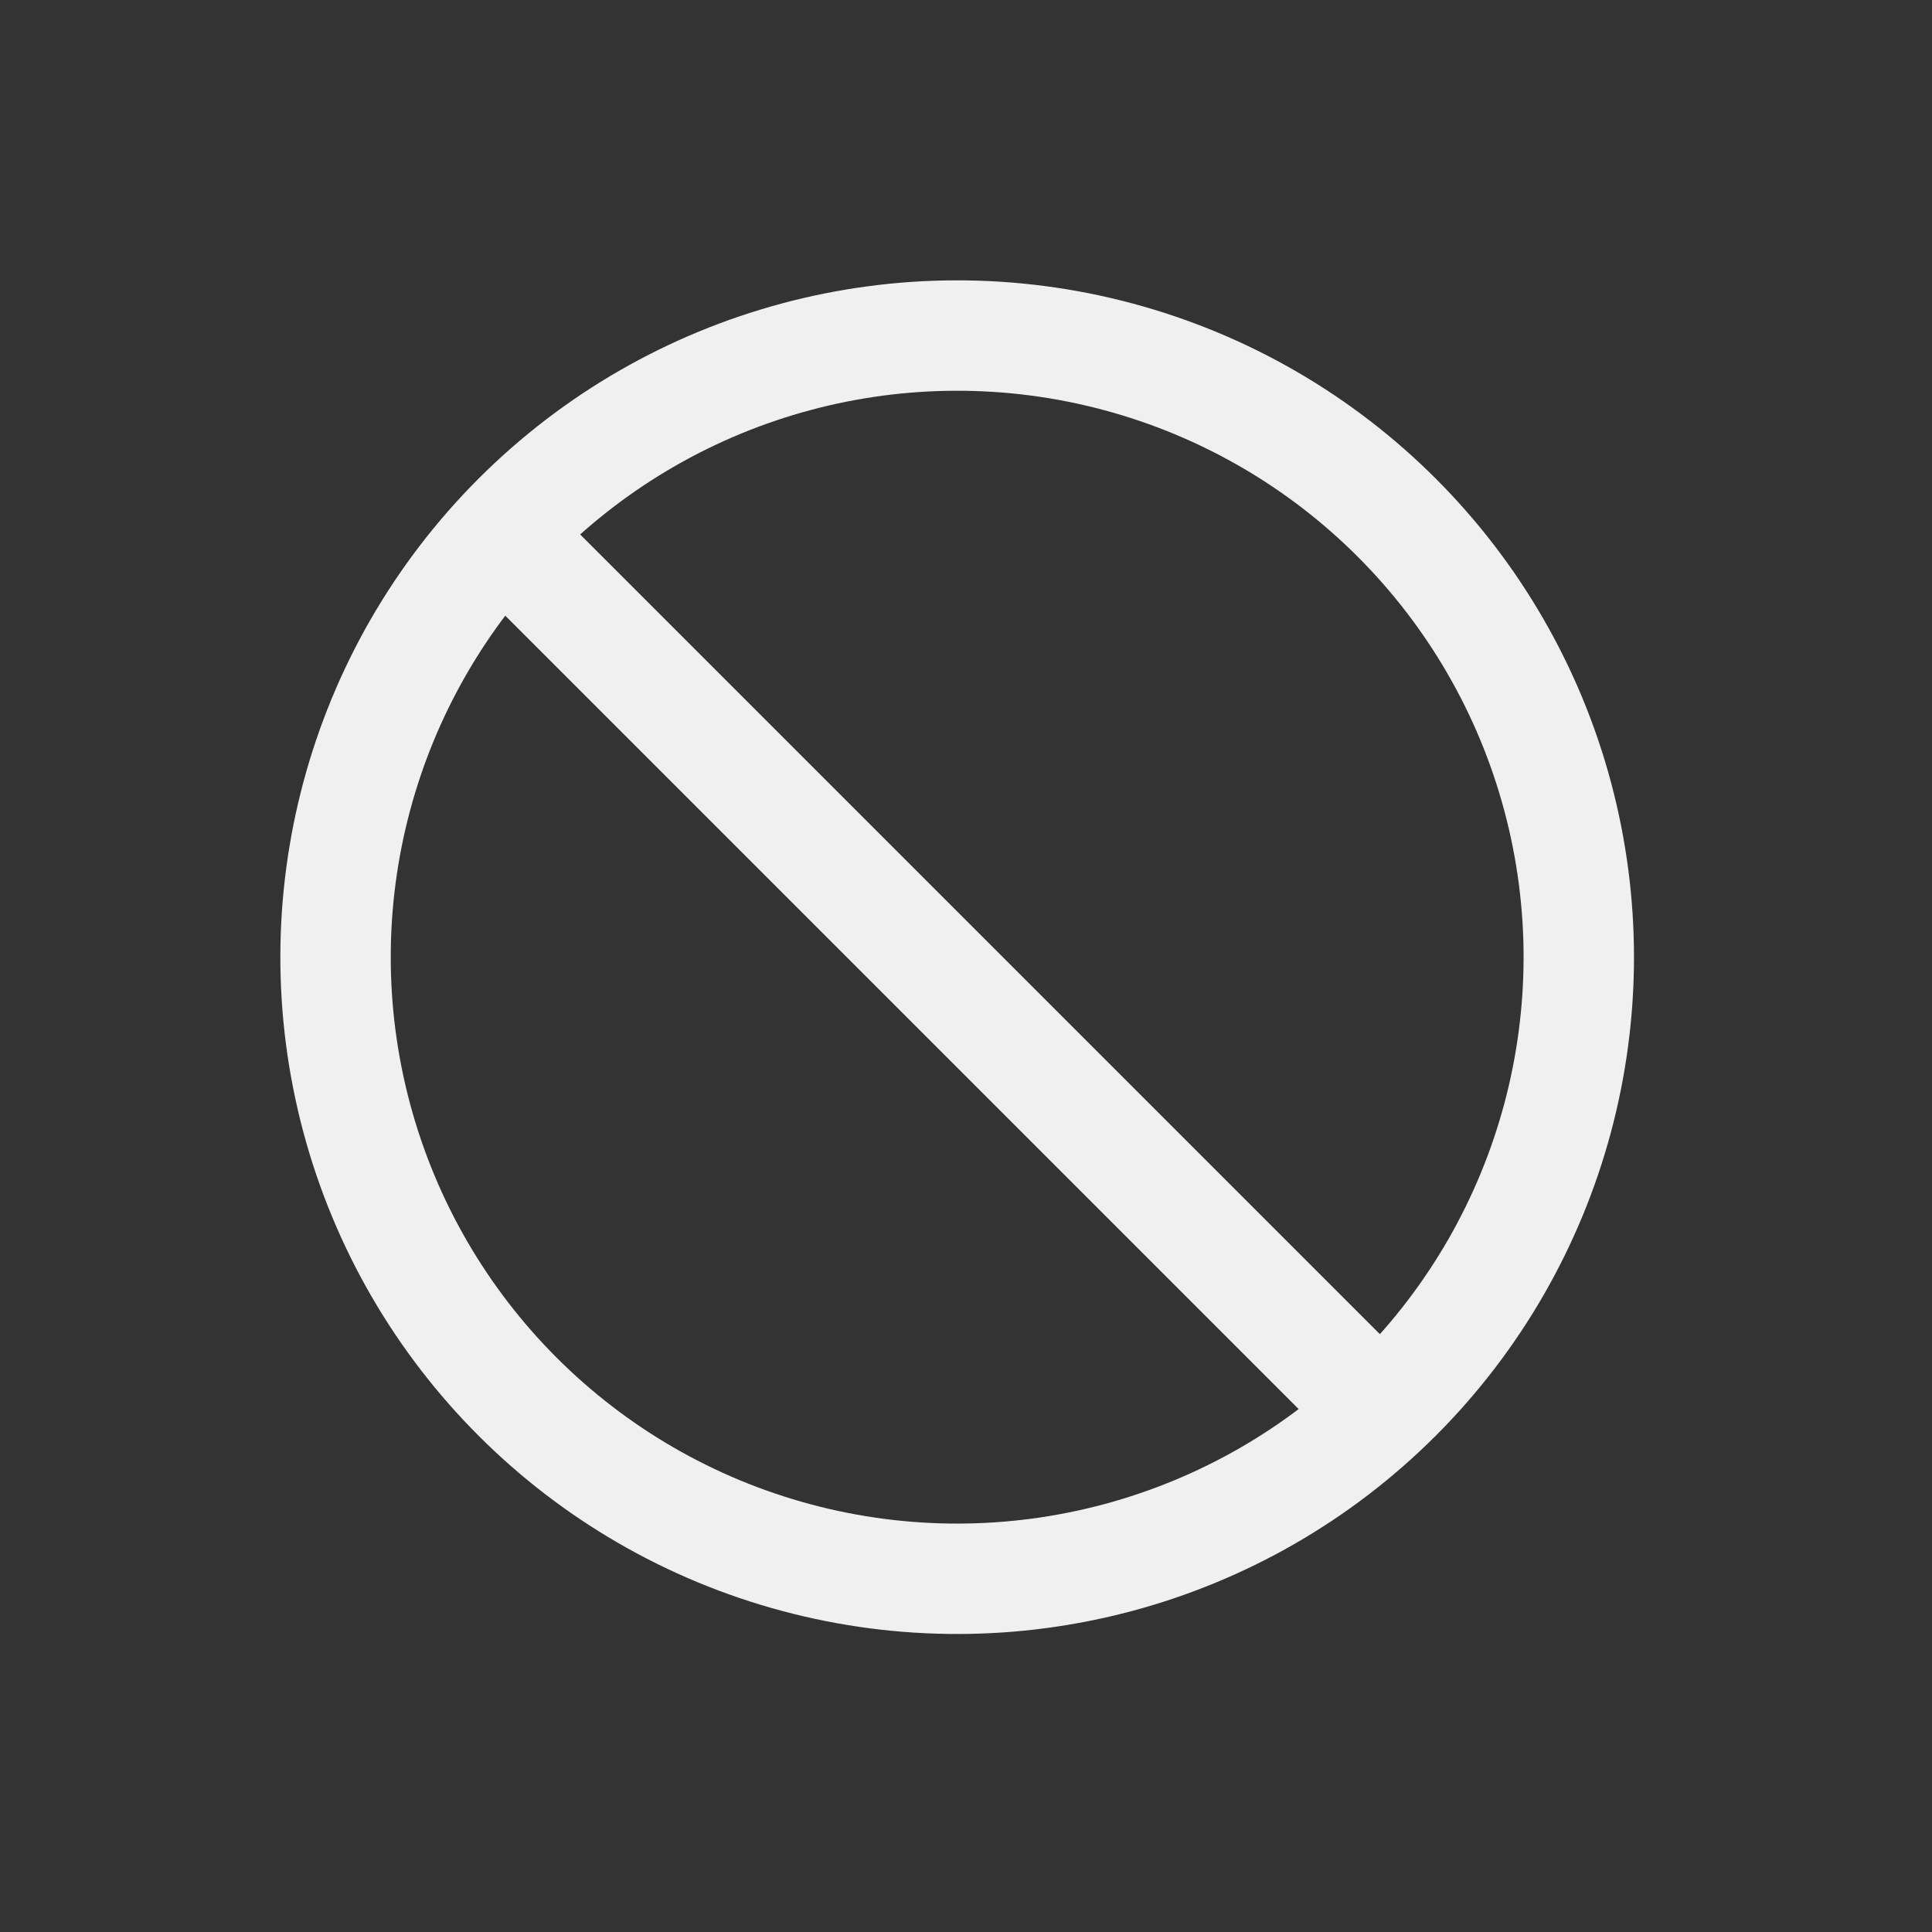
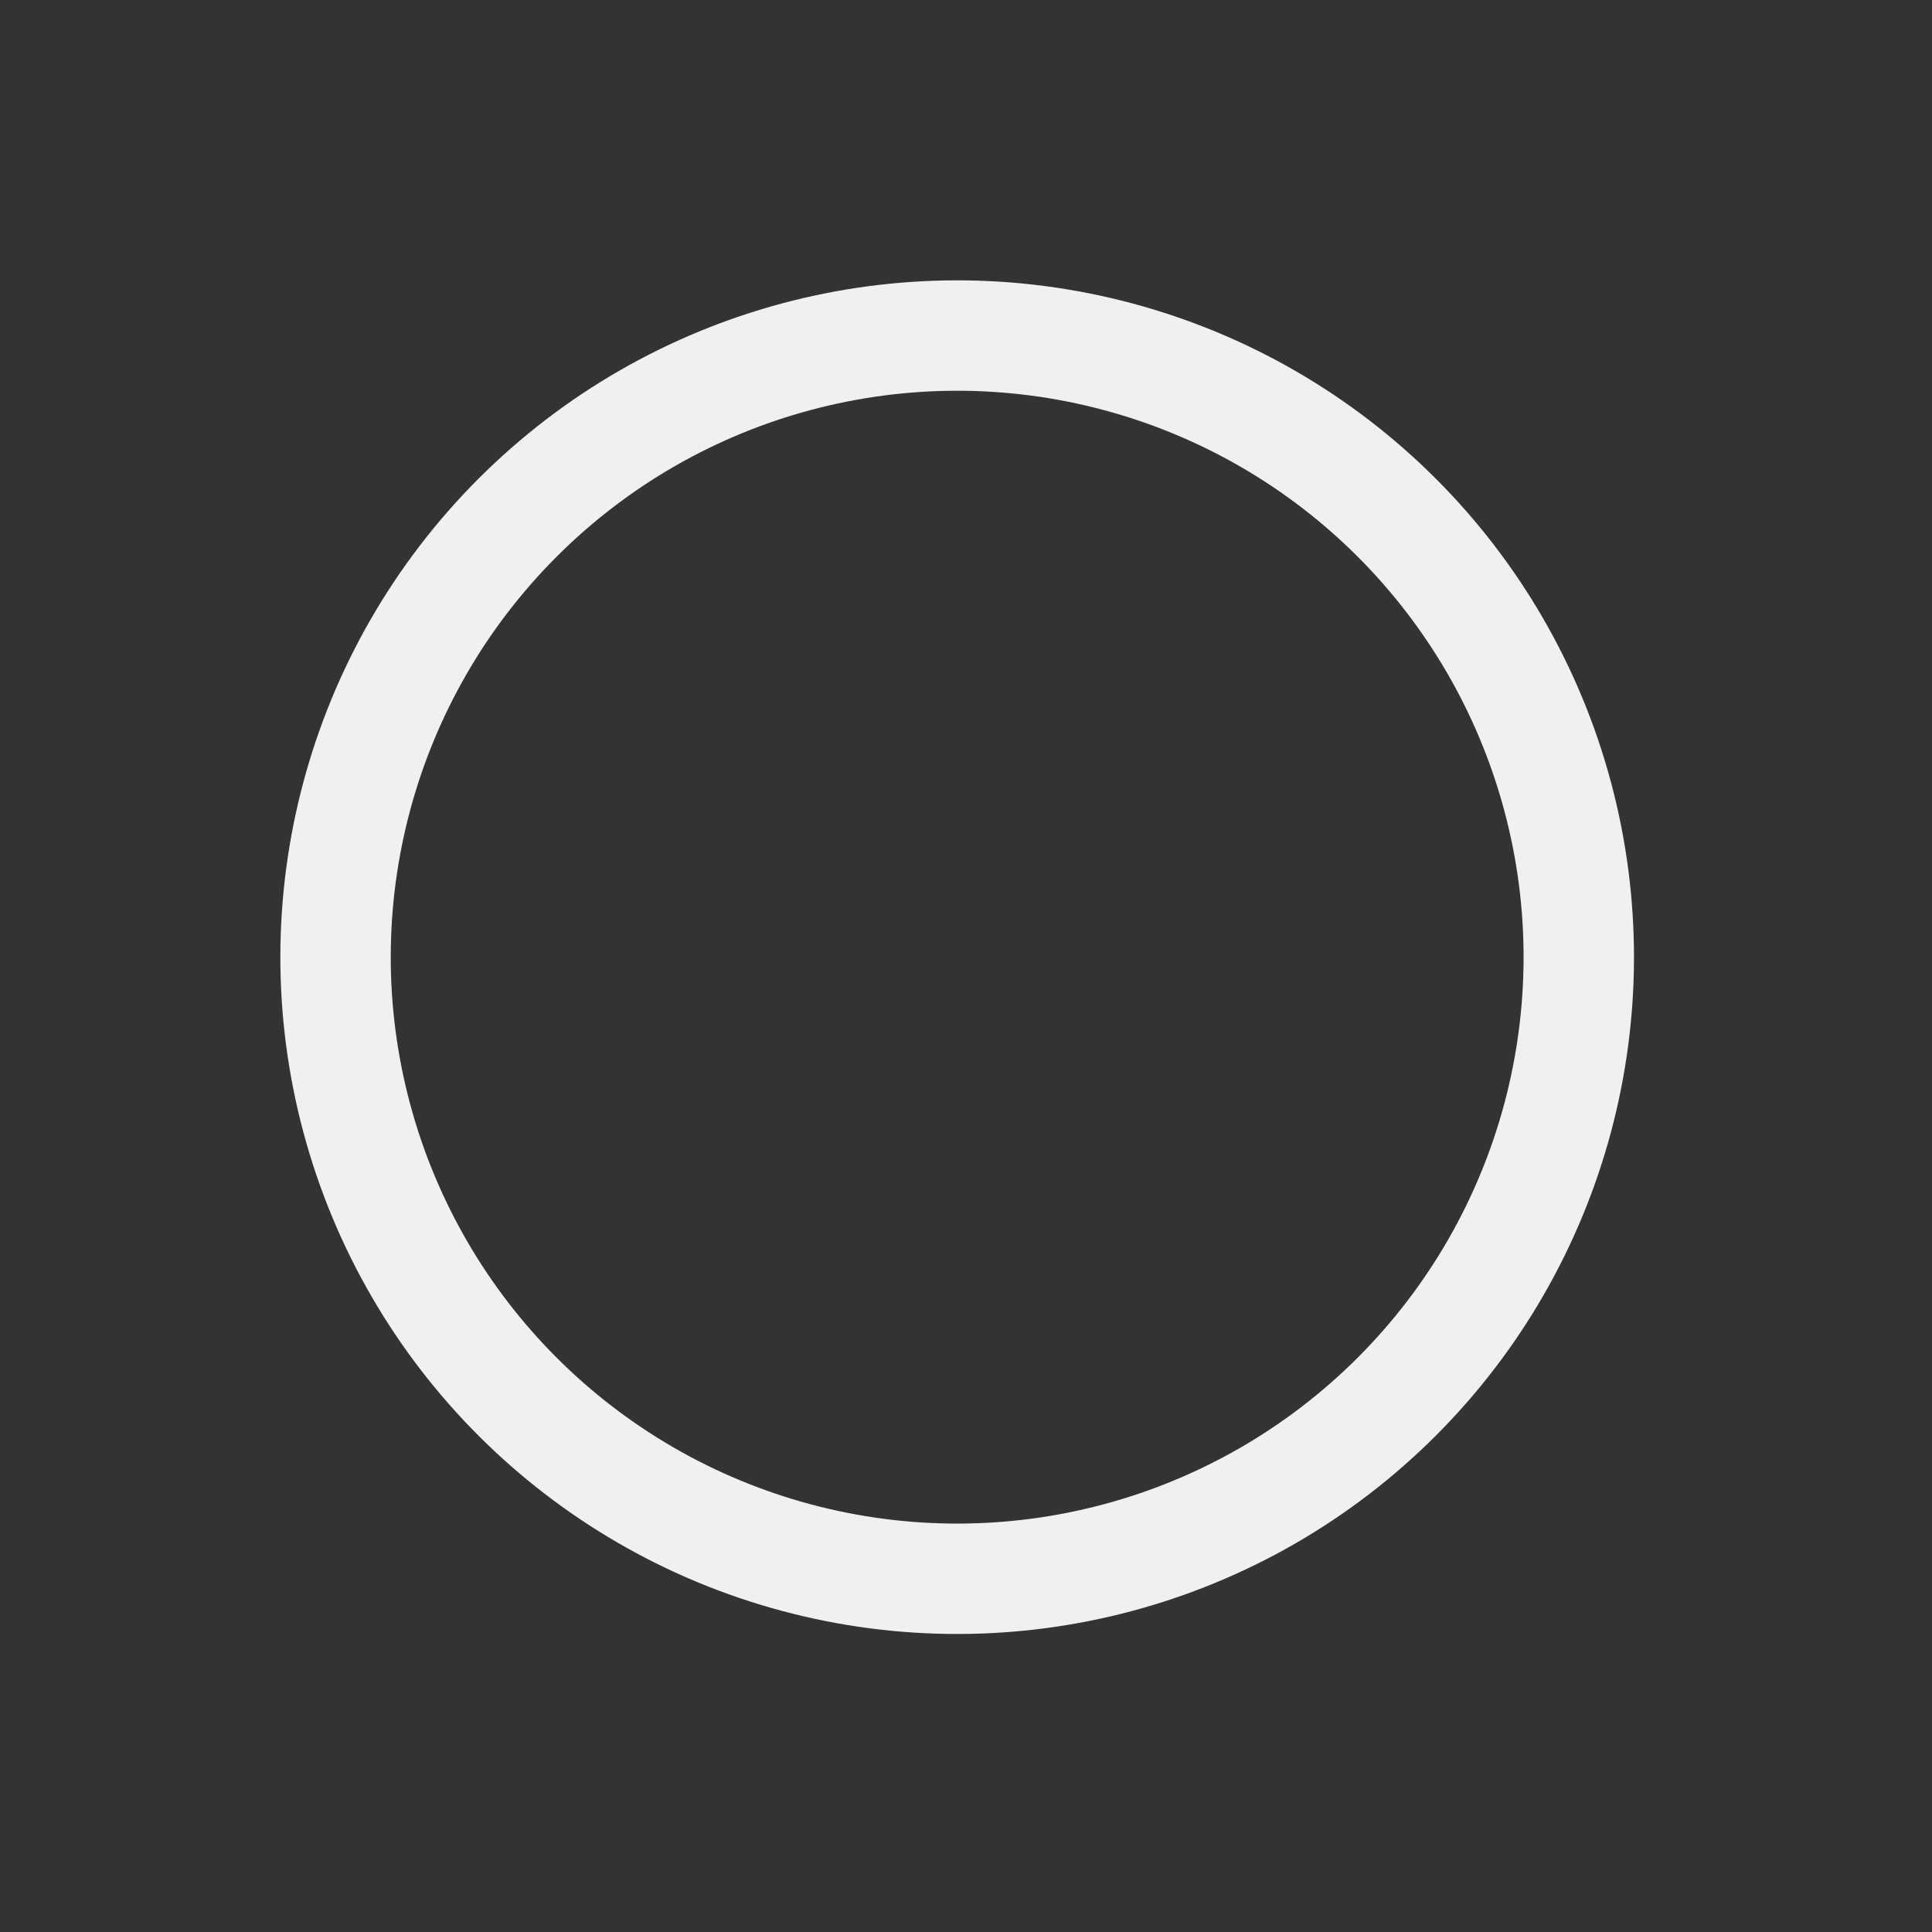
<svg xmlns="http://www.w3.org/2000/svg" width="35" height="35" viewBox="0 0 35 35" fill="none">
  <rect x="0" y="0" width="35" height="35" fill="#333333" stroke="none" />
  <circle cx="17.34" cy="17.34" r="11.261" transform="rotate(45 17.34 17.34)" stroke="#F0F0F0" stroke-width="2" />
-   <line x1="8.707" y1="9.293" x2="25.354" y2="25.94" stroke="#F0F0F0" stroke-width="2" />
</svg>